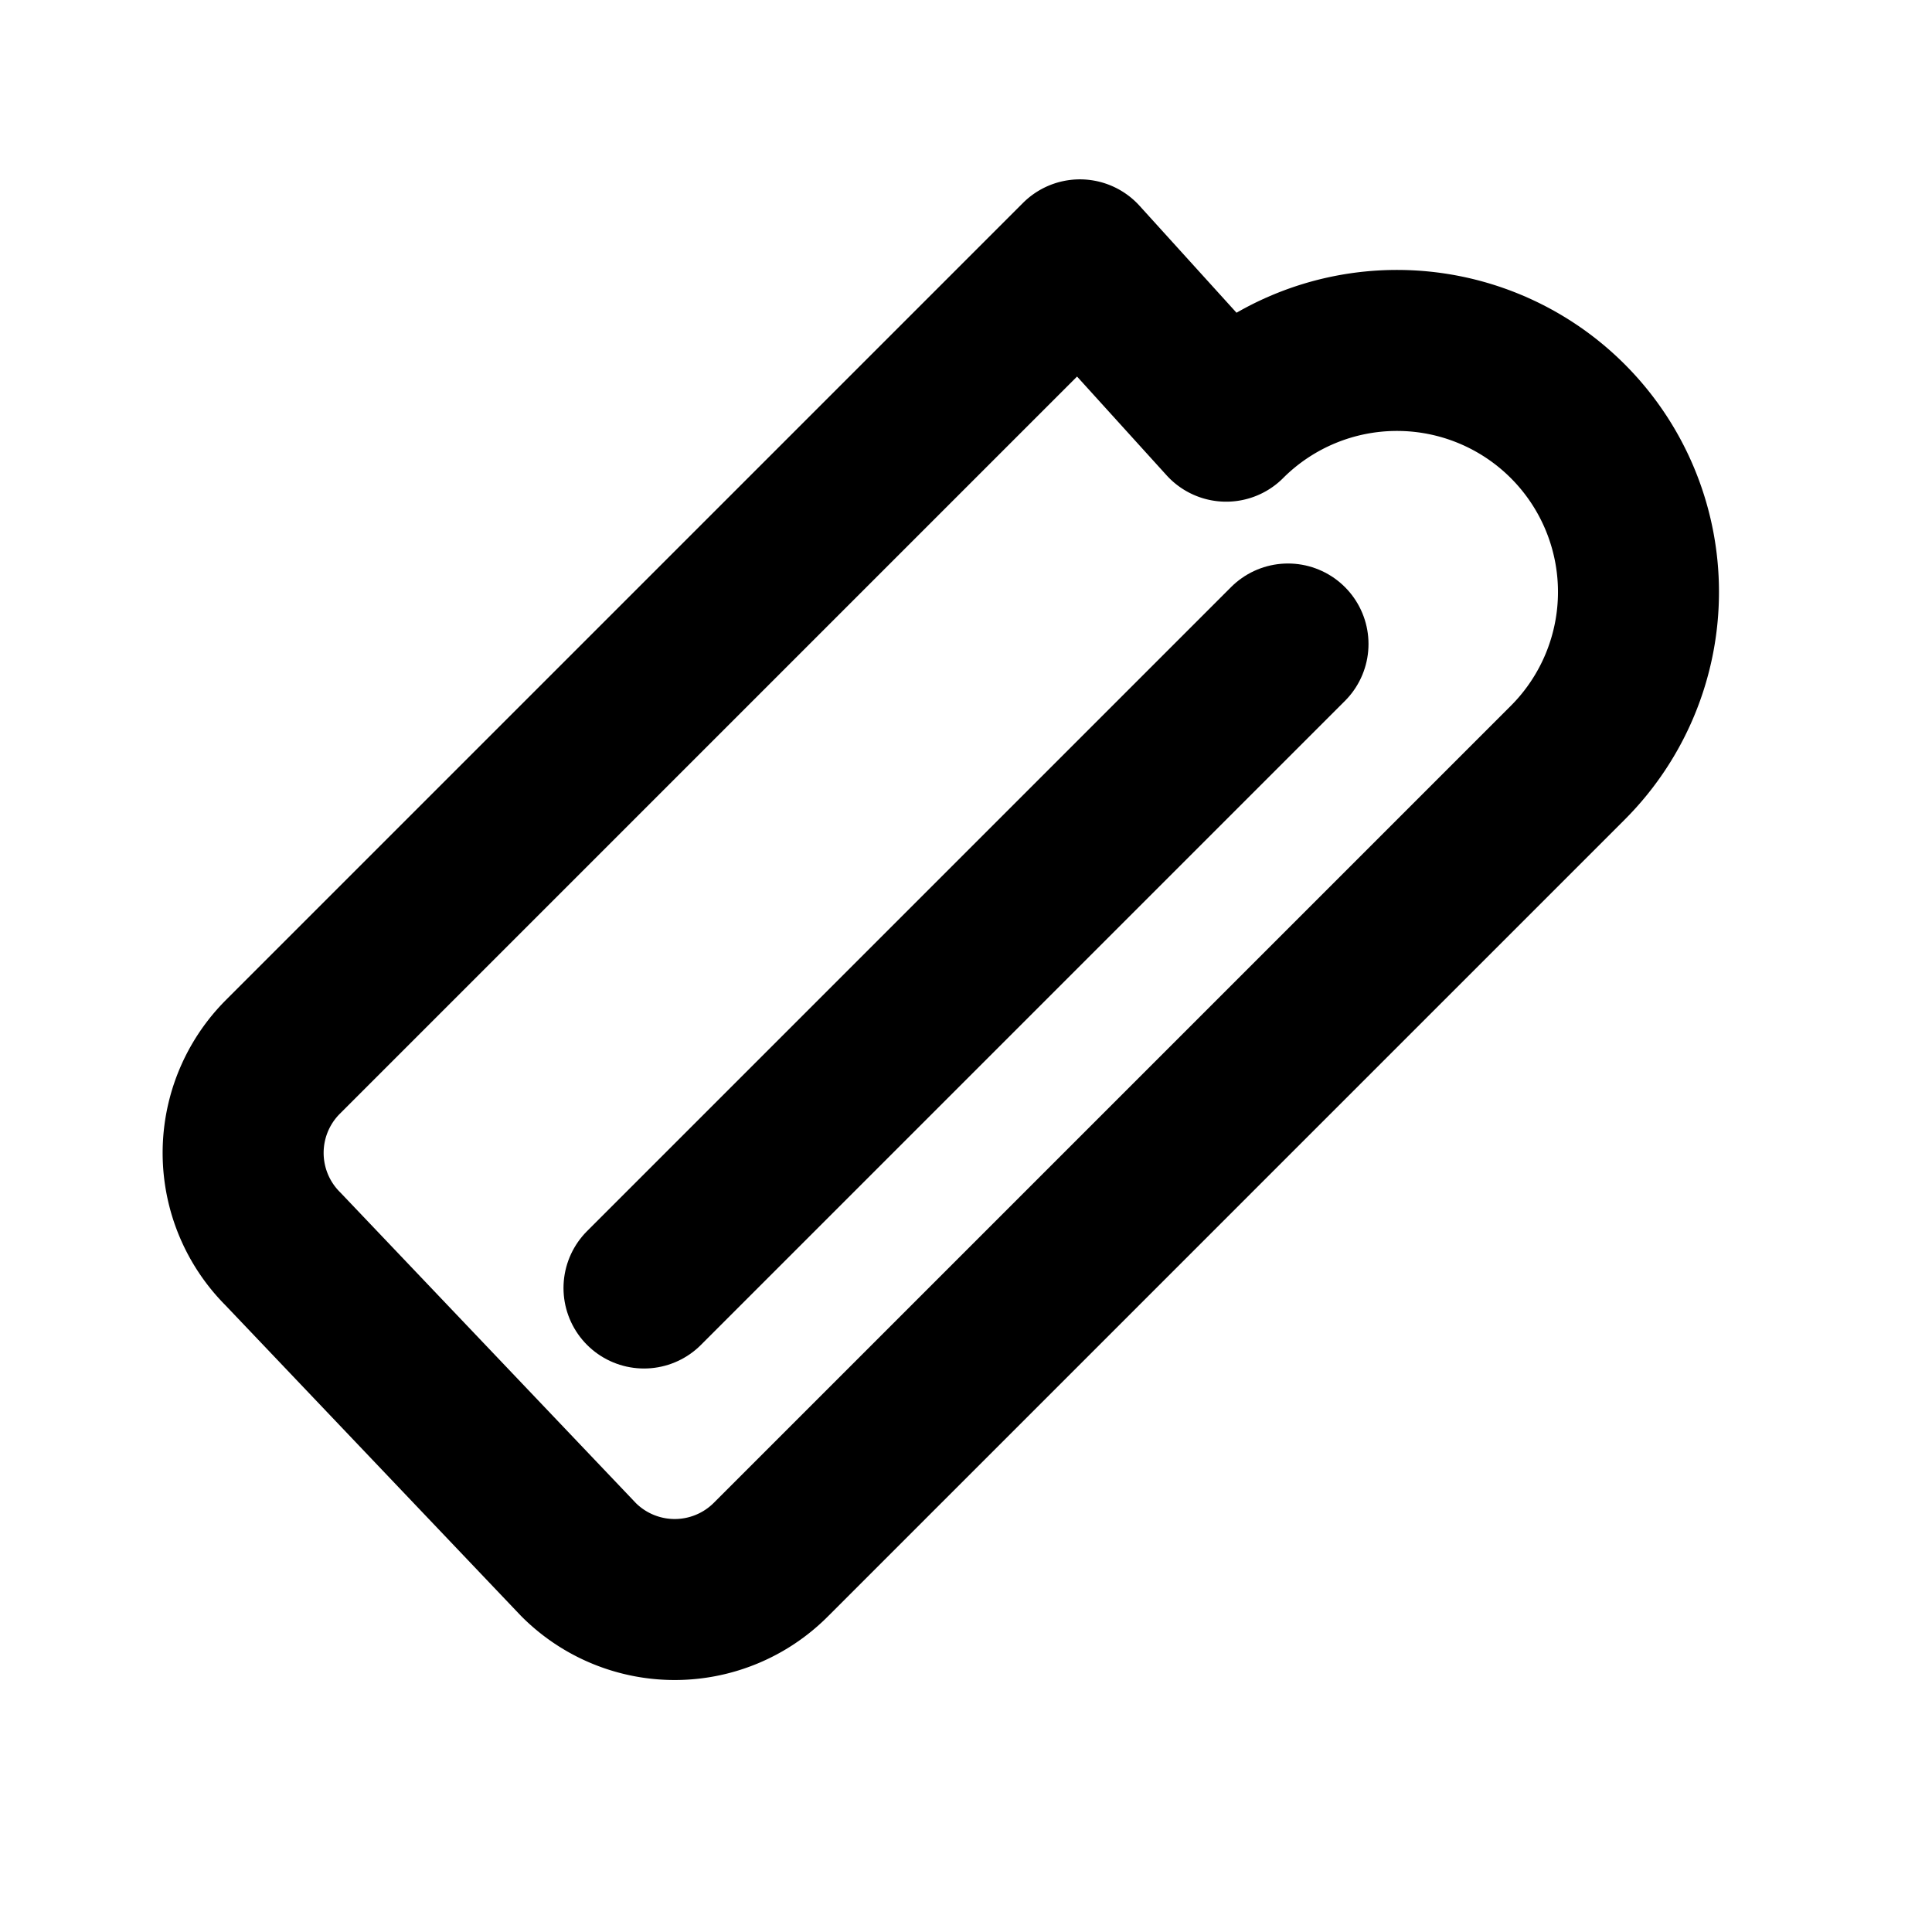
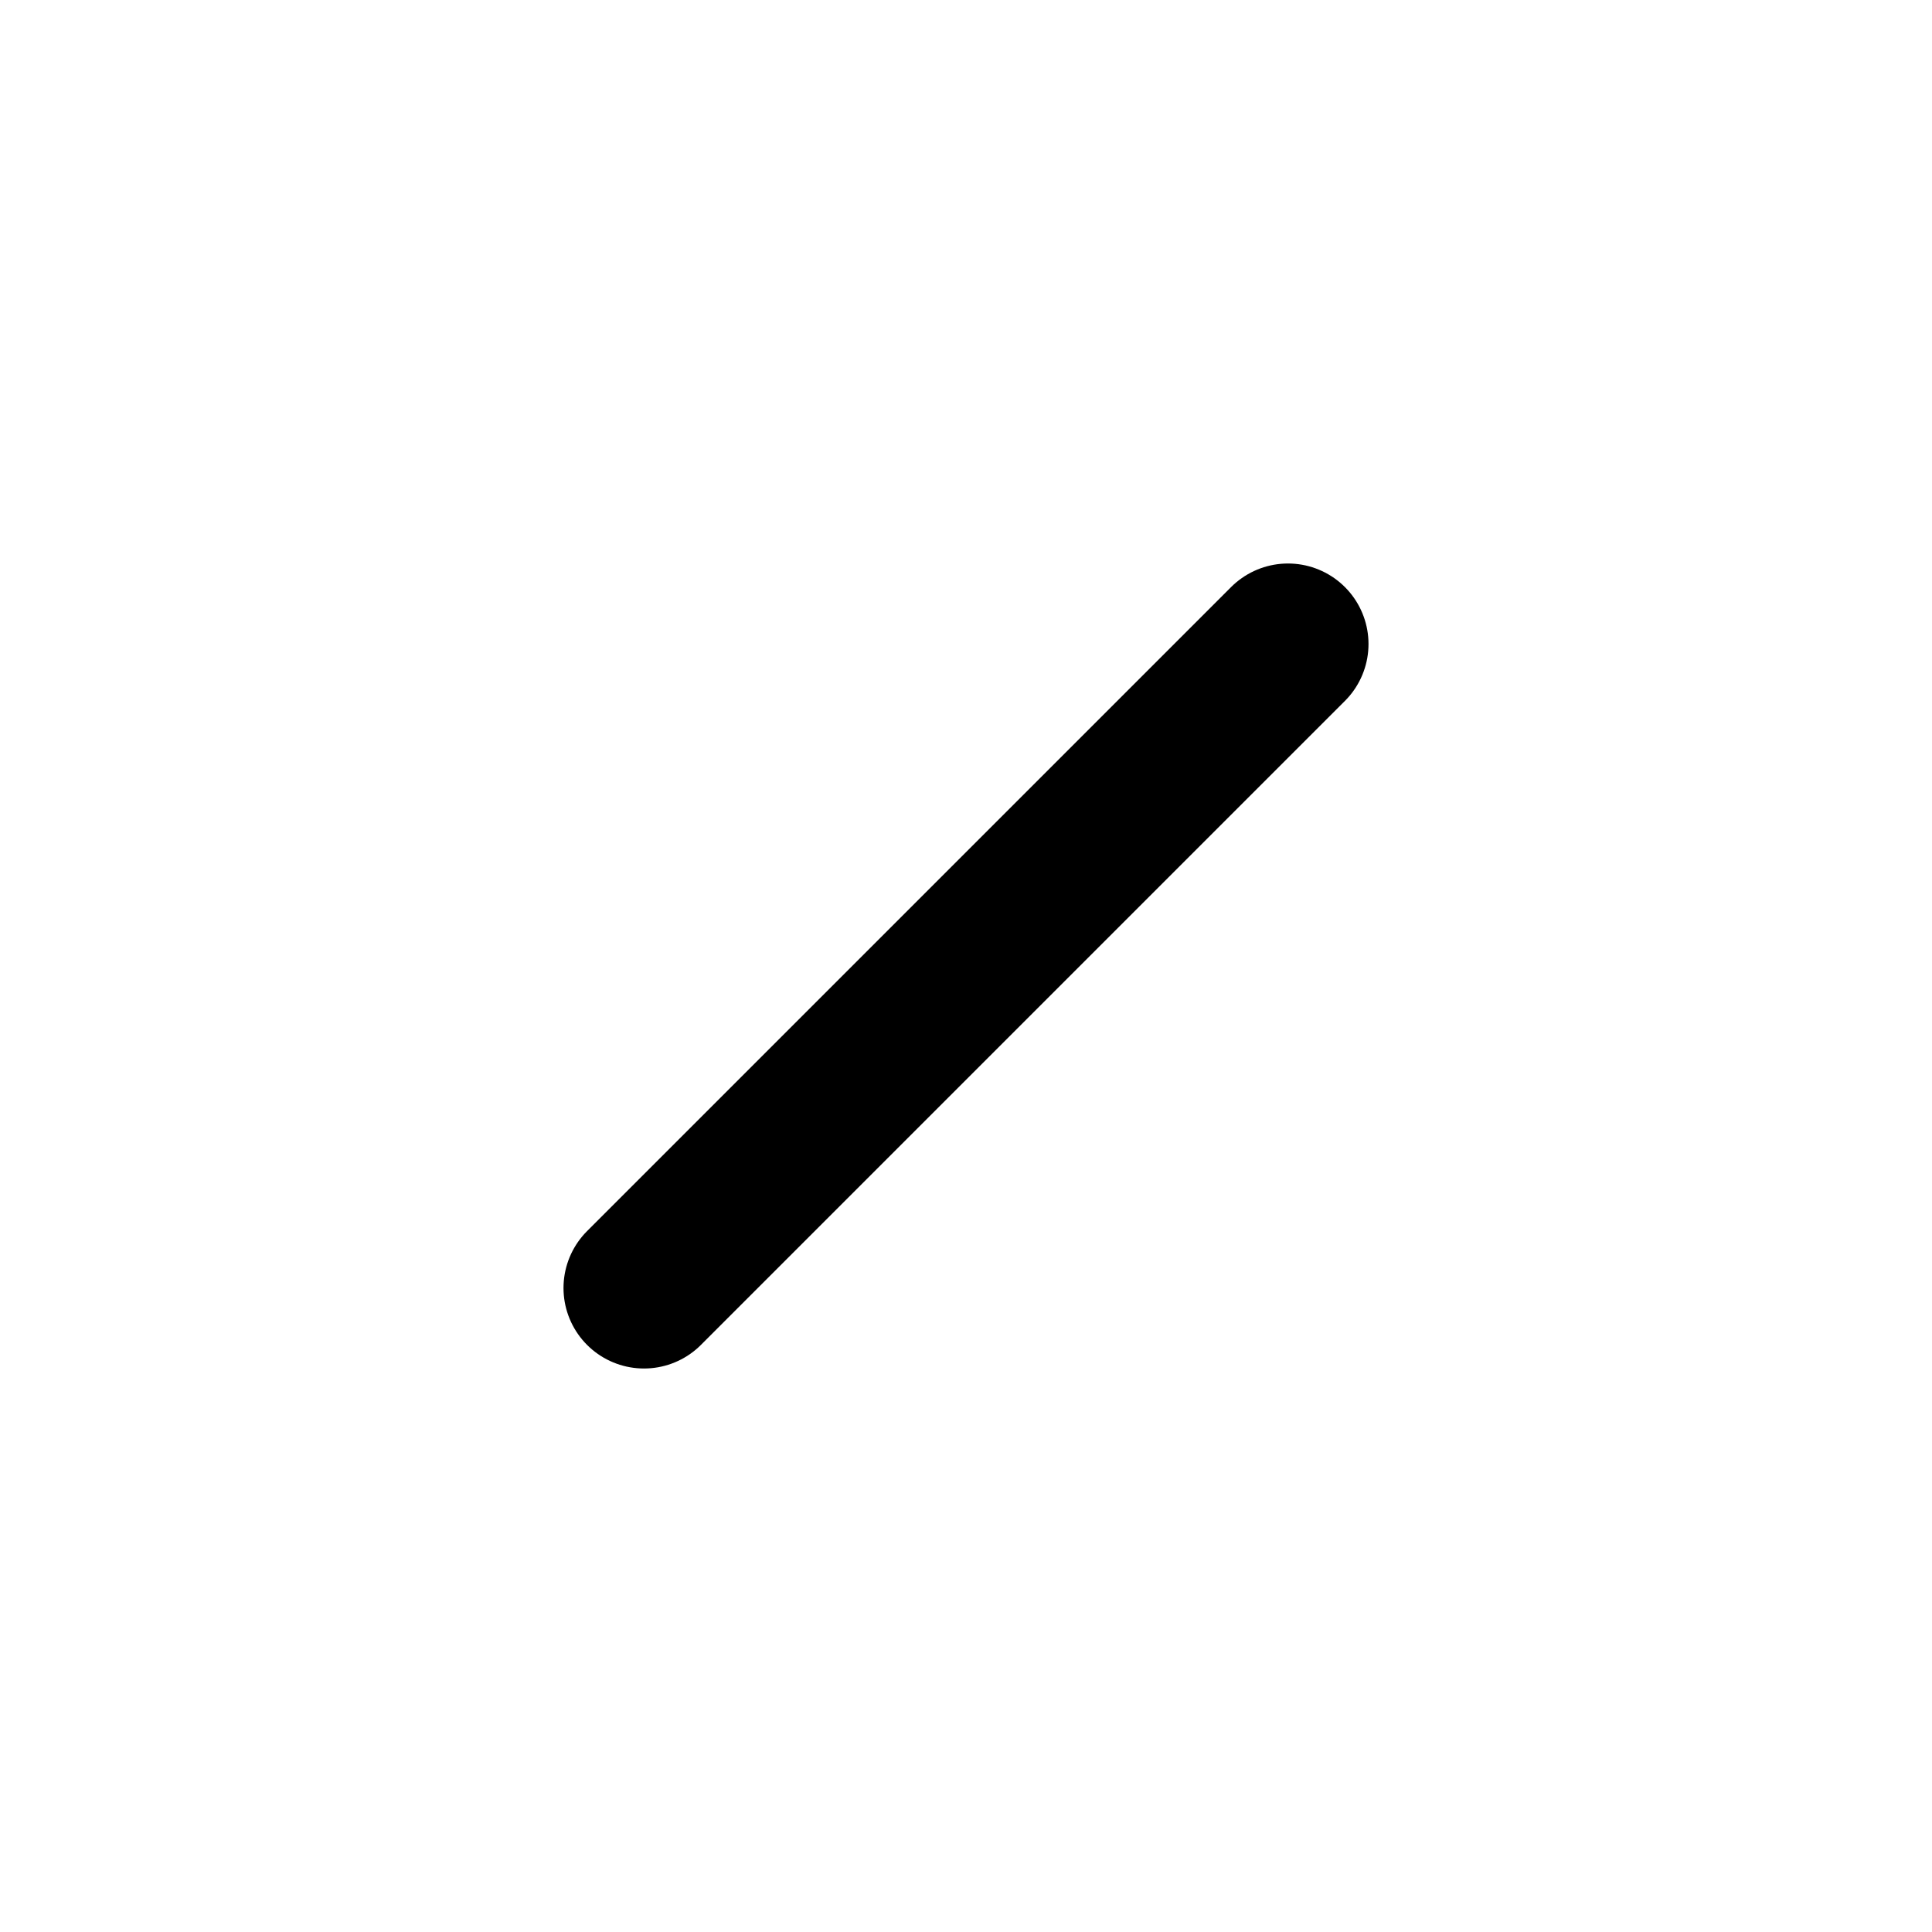
<svg xmlns="http://www.w3.org/2000/svg" width="64" height="64" viewBox="0 0 24 24" fill="none" stroke="currentColor" stroke-width="2" stroke-linecap="round" stroke-linejoin="round">
-   <path d="M15.232 5.232a3 3 0 114.243 4.243l-9.9 9.9a1.687 1.687 0 01-2.387 0L3.515 15.515a1.687 1.687 0 010-2.387l9.9-9.9z" />
  <line x1="8" y1="16" x2="16" y2="8" />
</svg>